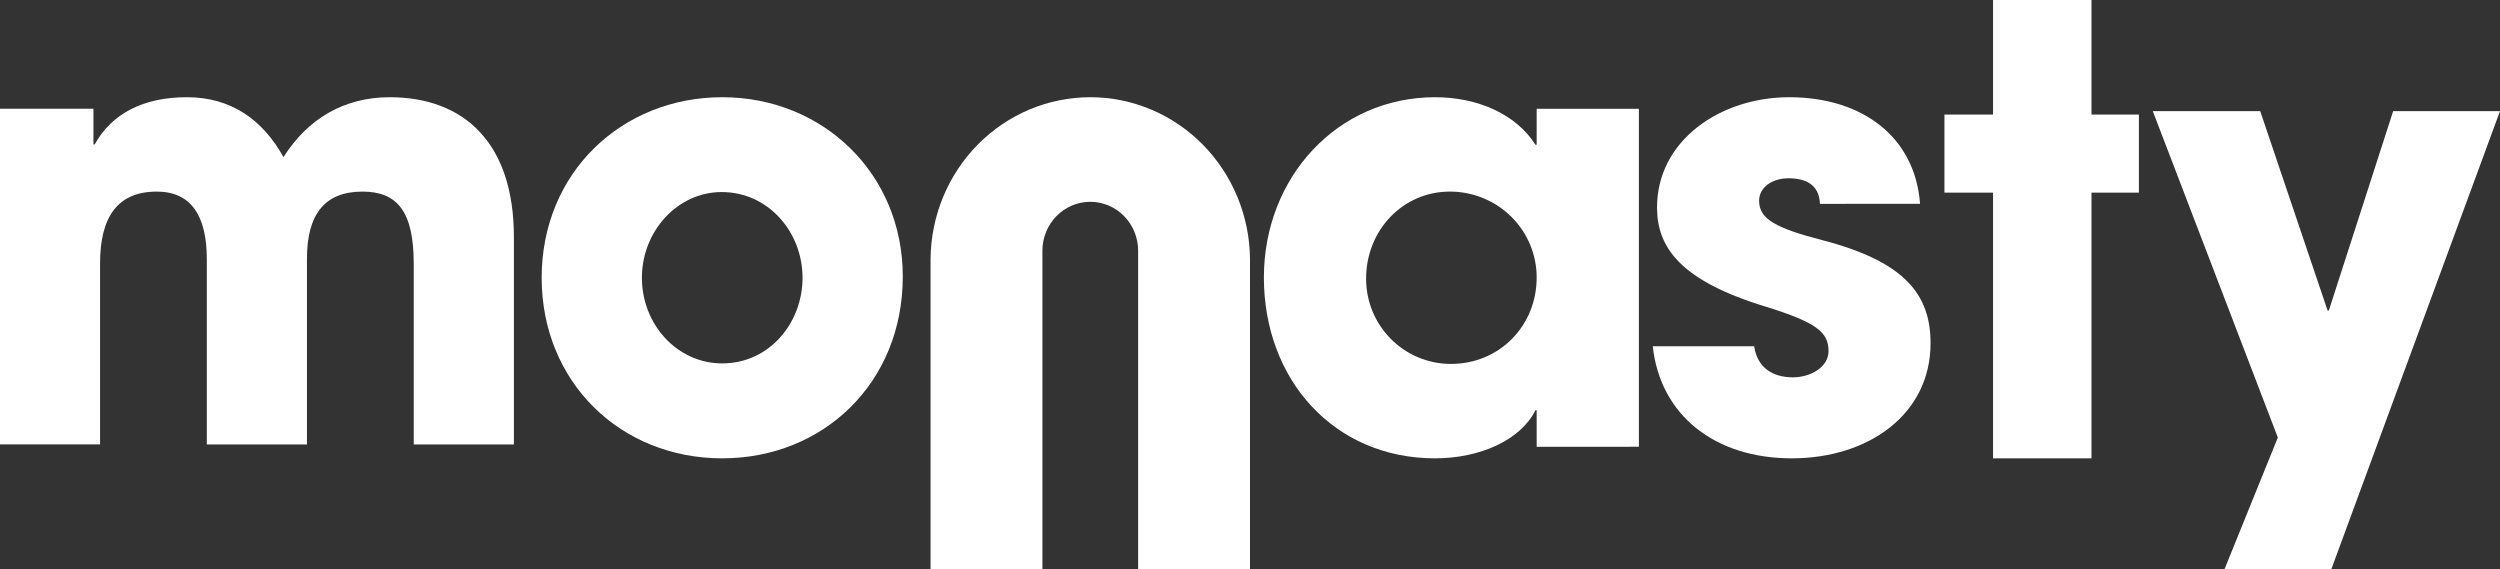
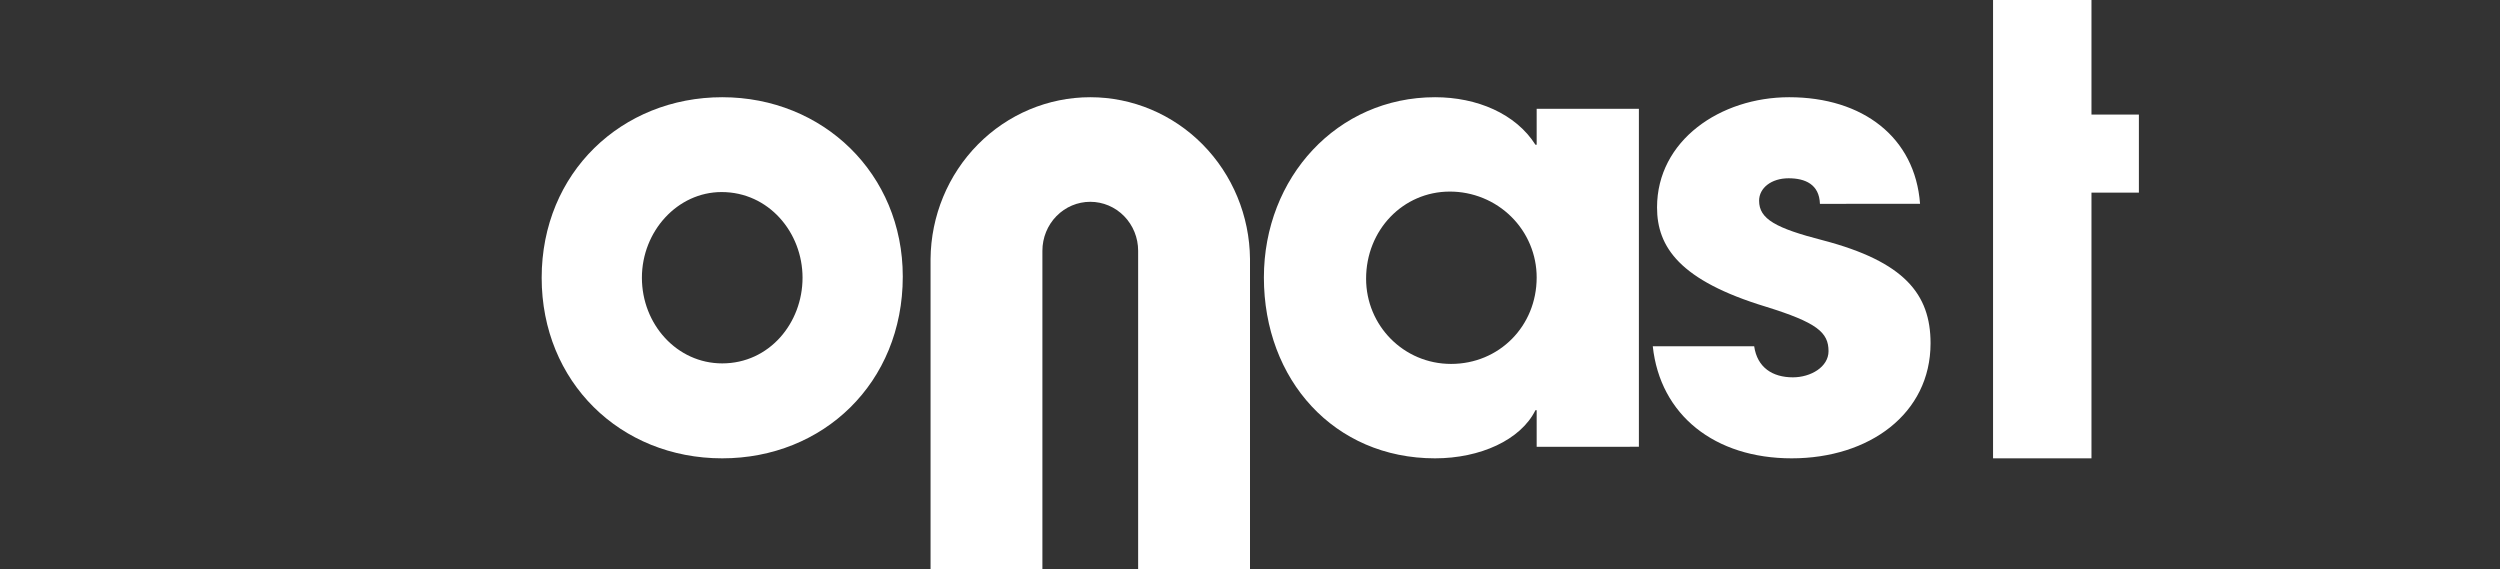
<svg xmlns="http://www.w3.org/2000/svg" width="180" height="41" viewBox="0 0 180 41" fill="none">
  <rect x="0" y="0" width="180" height="41" fill="#333333" stroke="none" />
-   <path d="M37 32V17.061C37 10.315 33.44 7 28.054 7C24.753 7 22.147 8.569 20.41 11.313C18.89 8.569 16.587 7 13.46 7C10.377 7 8.076 8.133 6.816 10.398H6.728V7.828H0V31.999H7.204V18.977C7.204 15.624 8.463 13.795 11.287 13.795C13.763 13.795 14.891 15.537 14.891 18.673V32H22.101V18.629C22.101 15.451 23.361 13.795 26.097 13.795C28.573 13.795 29.789 15.187 29.789 18.977V32H37Z" fill="white" />
  <path d="M57.783 19.997C57.783 23.256 55.391 26.164 52 26.164C48.738 26.164 46.217 23.348 46.217 19.997C46.217 16.646 48.783 13.828 51.956 13.828C55.347 13.828 57.783 16.736 57.783 19.997ZM65 19.908C65 12.507 59.26 7 52 7C44.783 7 39 12.417 39 20C39 27.489 44.652 33 52 33C59.26 33 65 27.583 65 19.914" fill="white" />
  <path d="M110.64 19.977C110.64 23.485 107.936 26.202 104.478 26.202C101.063 26.202 98.359 23.44 98.359 20.065C98.359 16.558 101.02 13.794 104.388 13.794C105.21 13.793 106.023 13.953 106.782 14.263C107.541 14.573 108.231 15.029 108.811 15.603C109.392 16.177 109.853 16.859 110.166 17.61C110.48 18.361 110.641 19.165 110.64 19.977ZM118 32.167V7.832H110.64V10.42H110.551C109.134 8.184 106.34 7 103.324 7C96.275 7 91 12.787 91 19.978C91 27.344 96.054 33 103.324 33C106.561 33 109.487 31.685 110.551 29.536H110.64V32.168L118 32.167Z" fill="white" />
  <path d="M138.244 14.673C137.89 9.894 134.129 7 128.82 7C123.864 7 119.307 10.113 119.307 14.935C119.307 17.785 120.939 20.197 127.14 22.082C130.811 23.223 131.654 23.924 131.654 25.283C131.654 26.424 130.371 27.168 129.089 27.168C127.629 27.168 126.522 26.467 126.301 24.932H119C119.531 29.892 123.469 33 129.001 33C134.575 33 139 29.799 139 24.713C139 21.162 137.097 18.838 131.257 17.304C127.849 16.427 126.655 15.769 126.655 14.453C126.655 13.533 127.54 12.836 128.779 12.836C129.975 12.836 130.99 13.274 131.035 14.677L138.244 14.673Z" fill="white" />
-   <path d="M143.5 0V8.249H140V13.869H143.5V33H150.586V13.869H154V8.249H150.586V0H143.5Z" fill="white" />
-   <path d="M172.308 8L167.675 22.36H167.588L162.735 8H155L164.004 31.502L160.157 41H167.849L180 8H172.308Z" fill="white" />
+   <path d="M143.5 0V8.249H140H143.5V33H150.586V13.869H154V8.249H150.586V0H143.5Z" fill="white" />
  <path d="M90 41V18.641C89.971 15.543 88.746 12.583 86.593 10.403C84.439 8.223 81.531 7 78.5 7C75.469 7 72.561 8.223 70.407 10.403C68.254 12.583 67.029 15.543 67 18.641V41H75.053V18.053C75.053 17.119 75.416 16.223 76.062 15.562C76.709 14.901 77.585 14.53 78.499 14.53C79.414 14.53 80.29 14.901 80.937 15.562C81.583 16.223 81.946 17.119 81.946 18.053V41H90Z" fill="white" />
</svg>